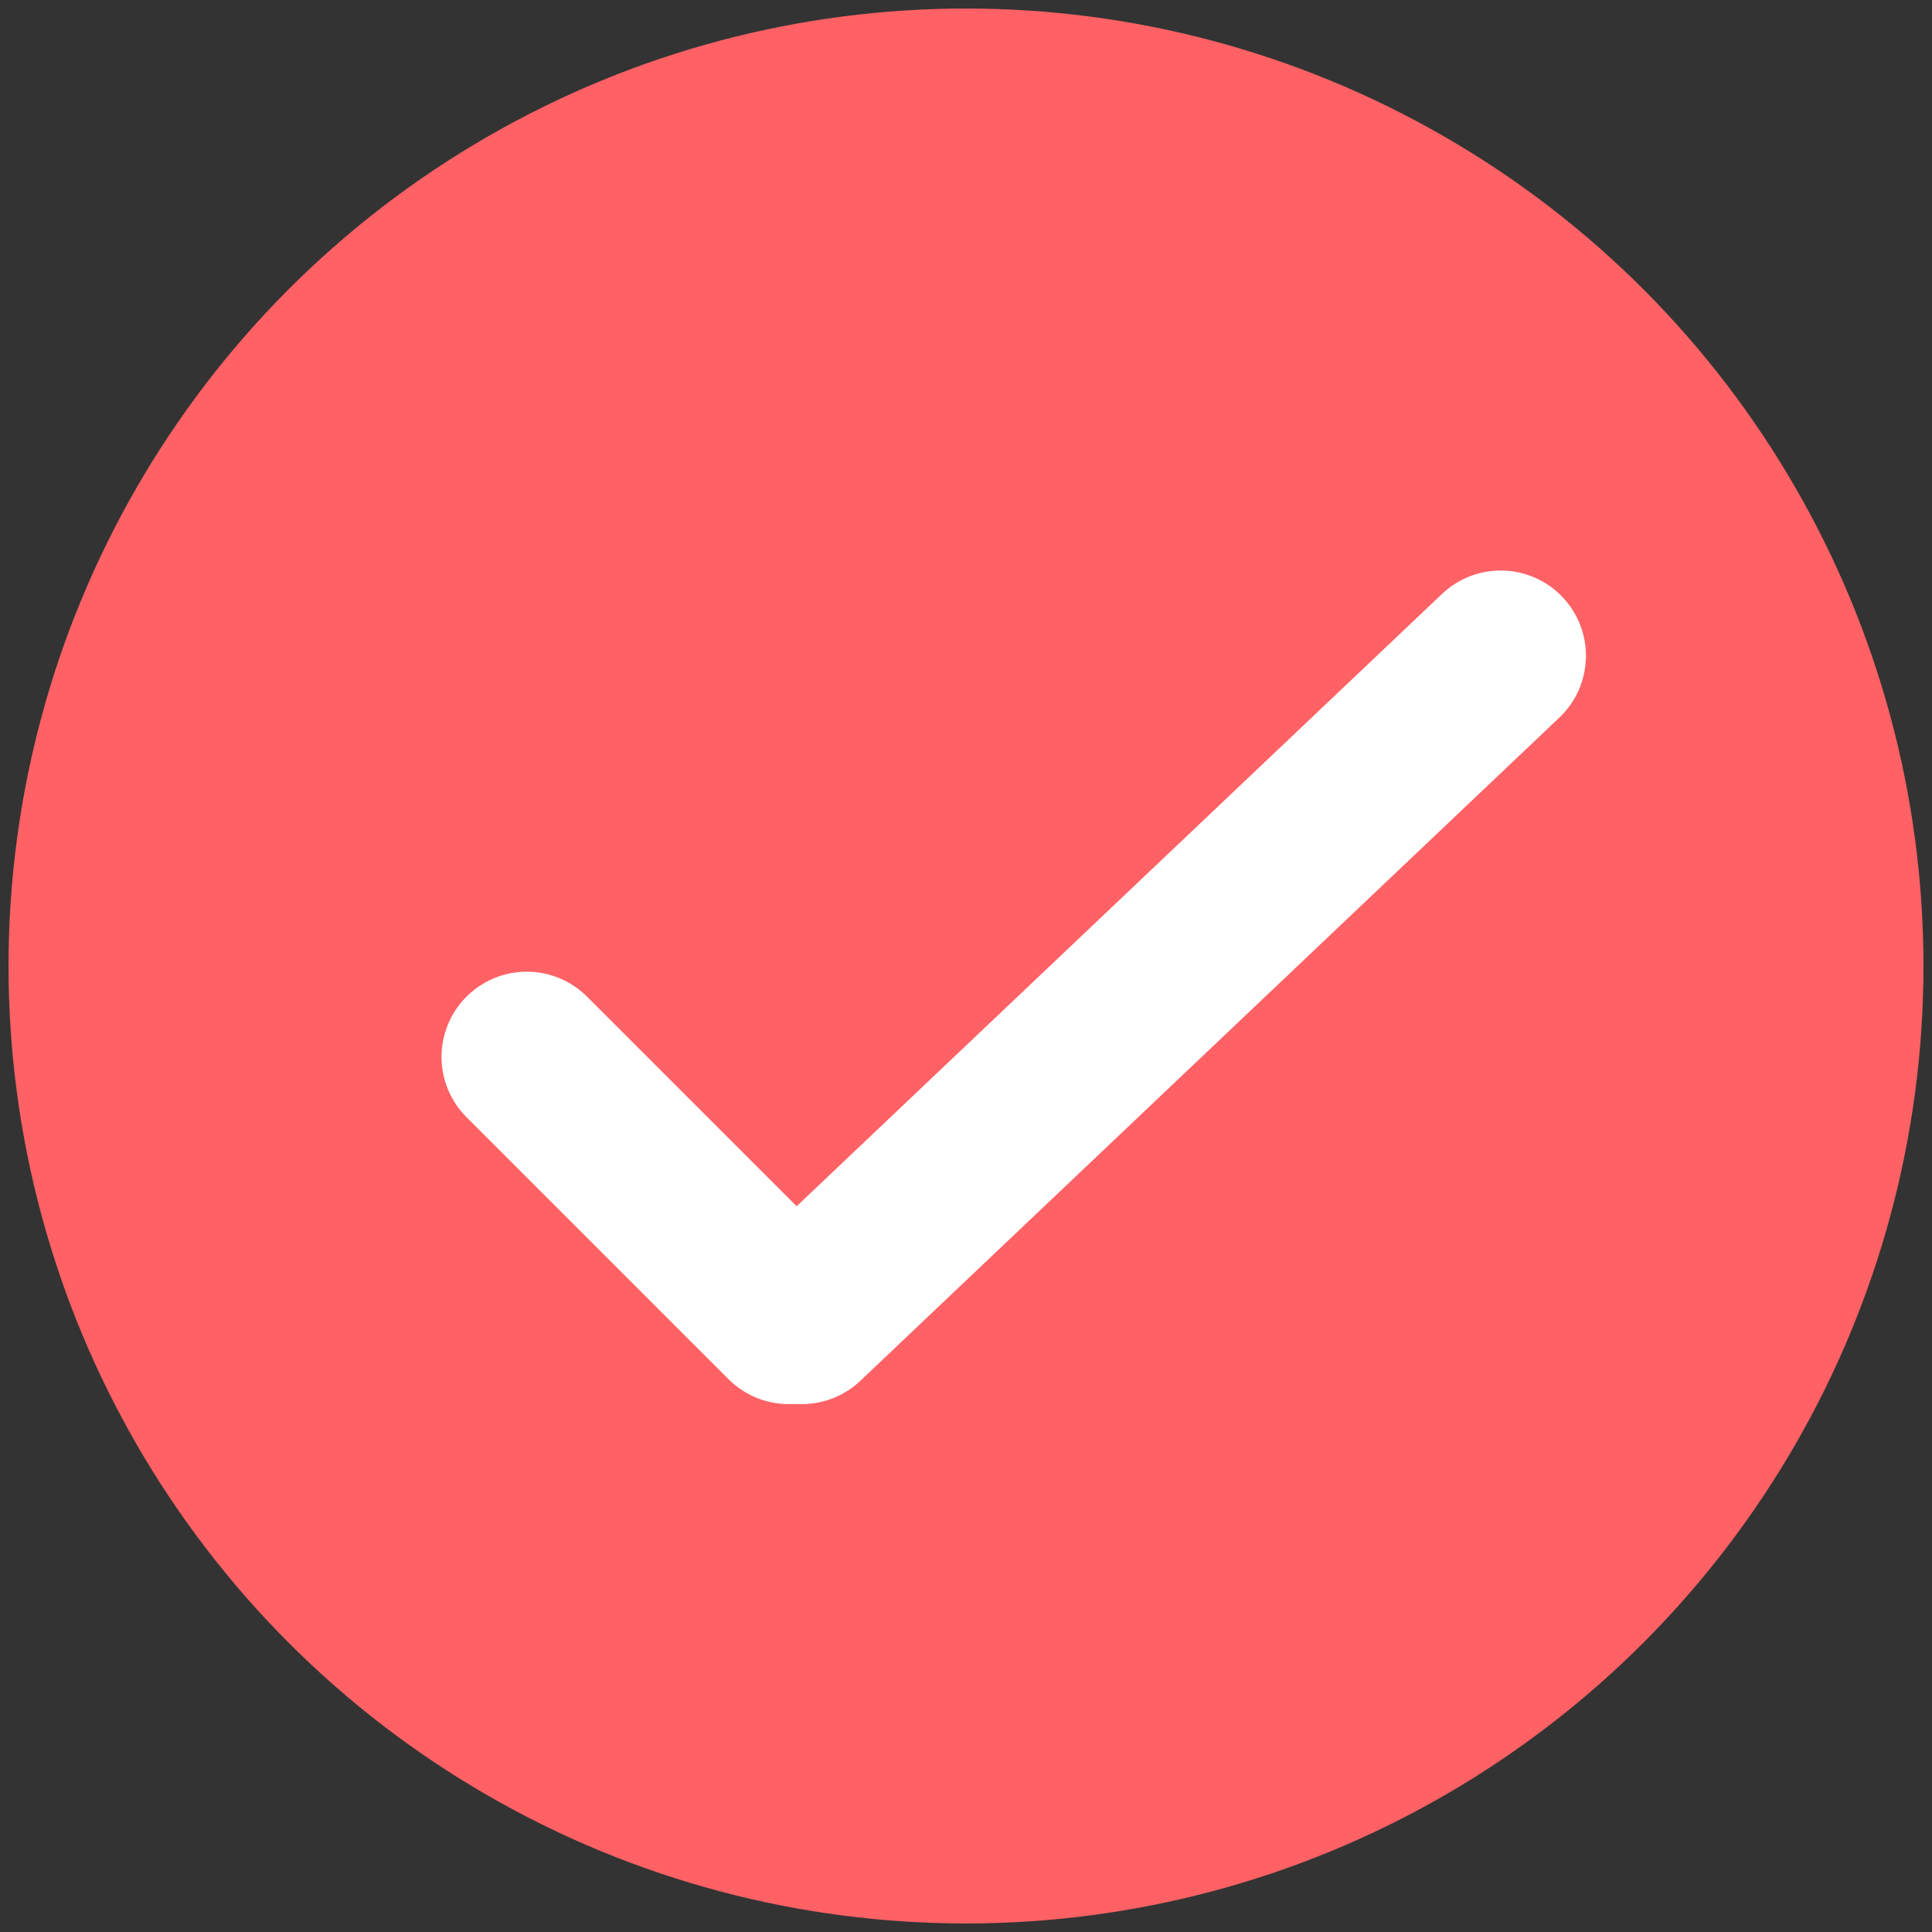
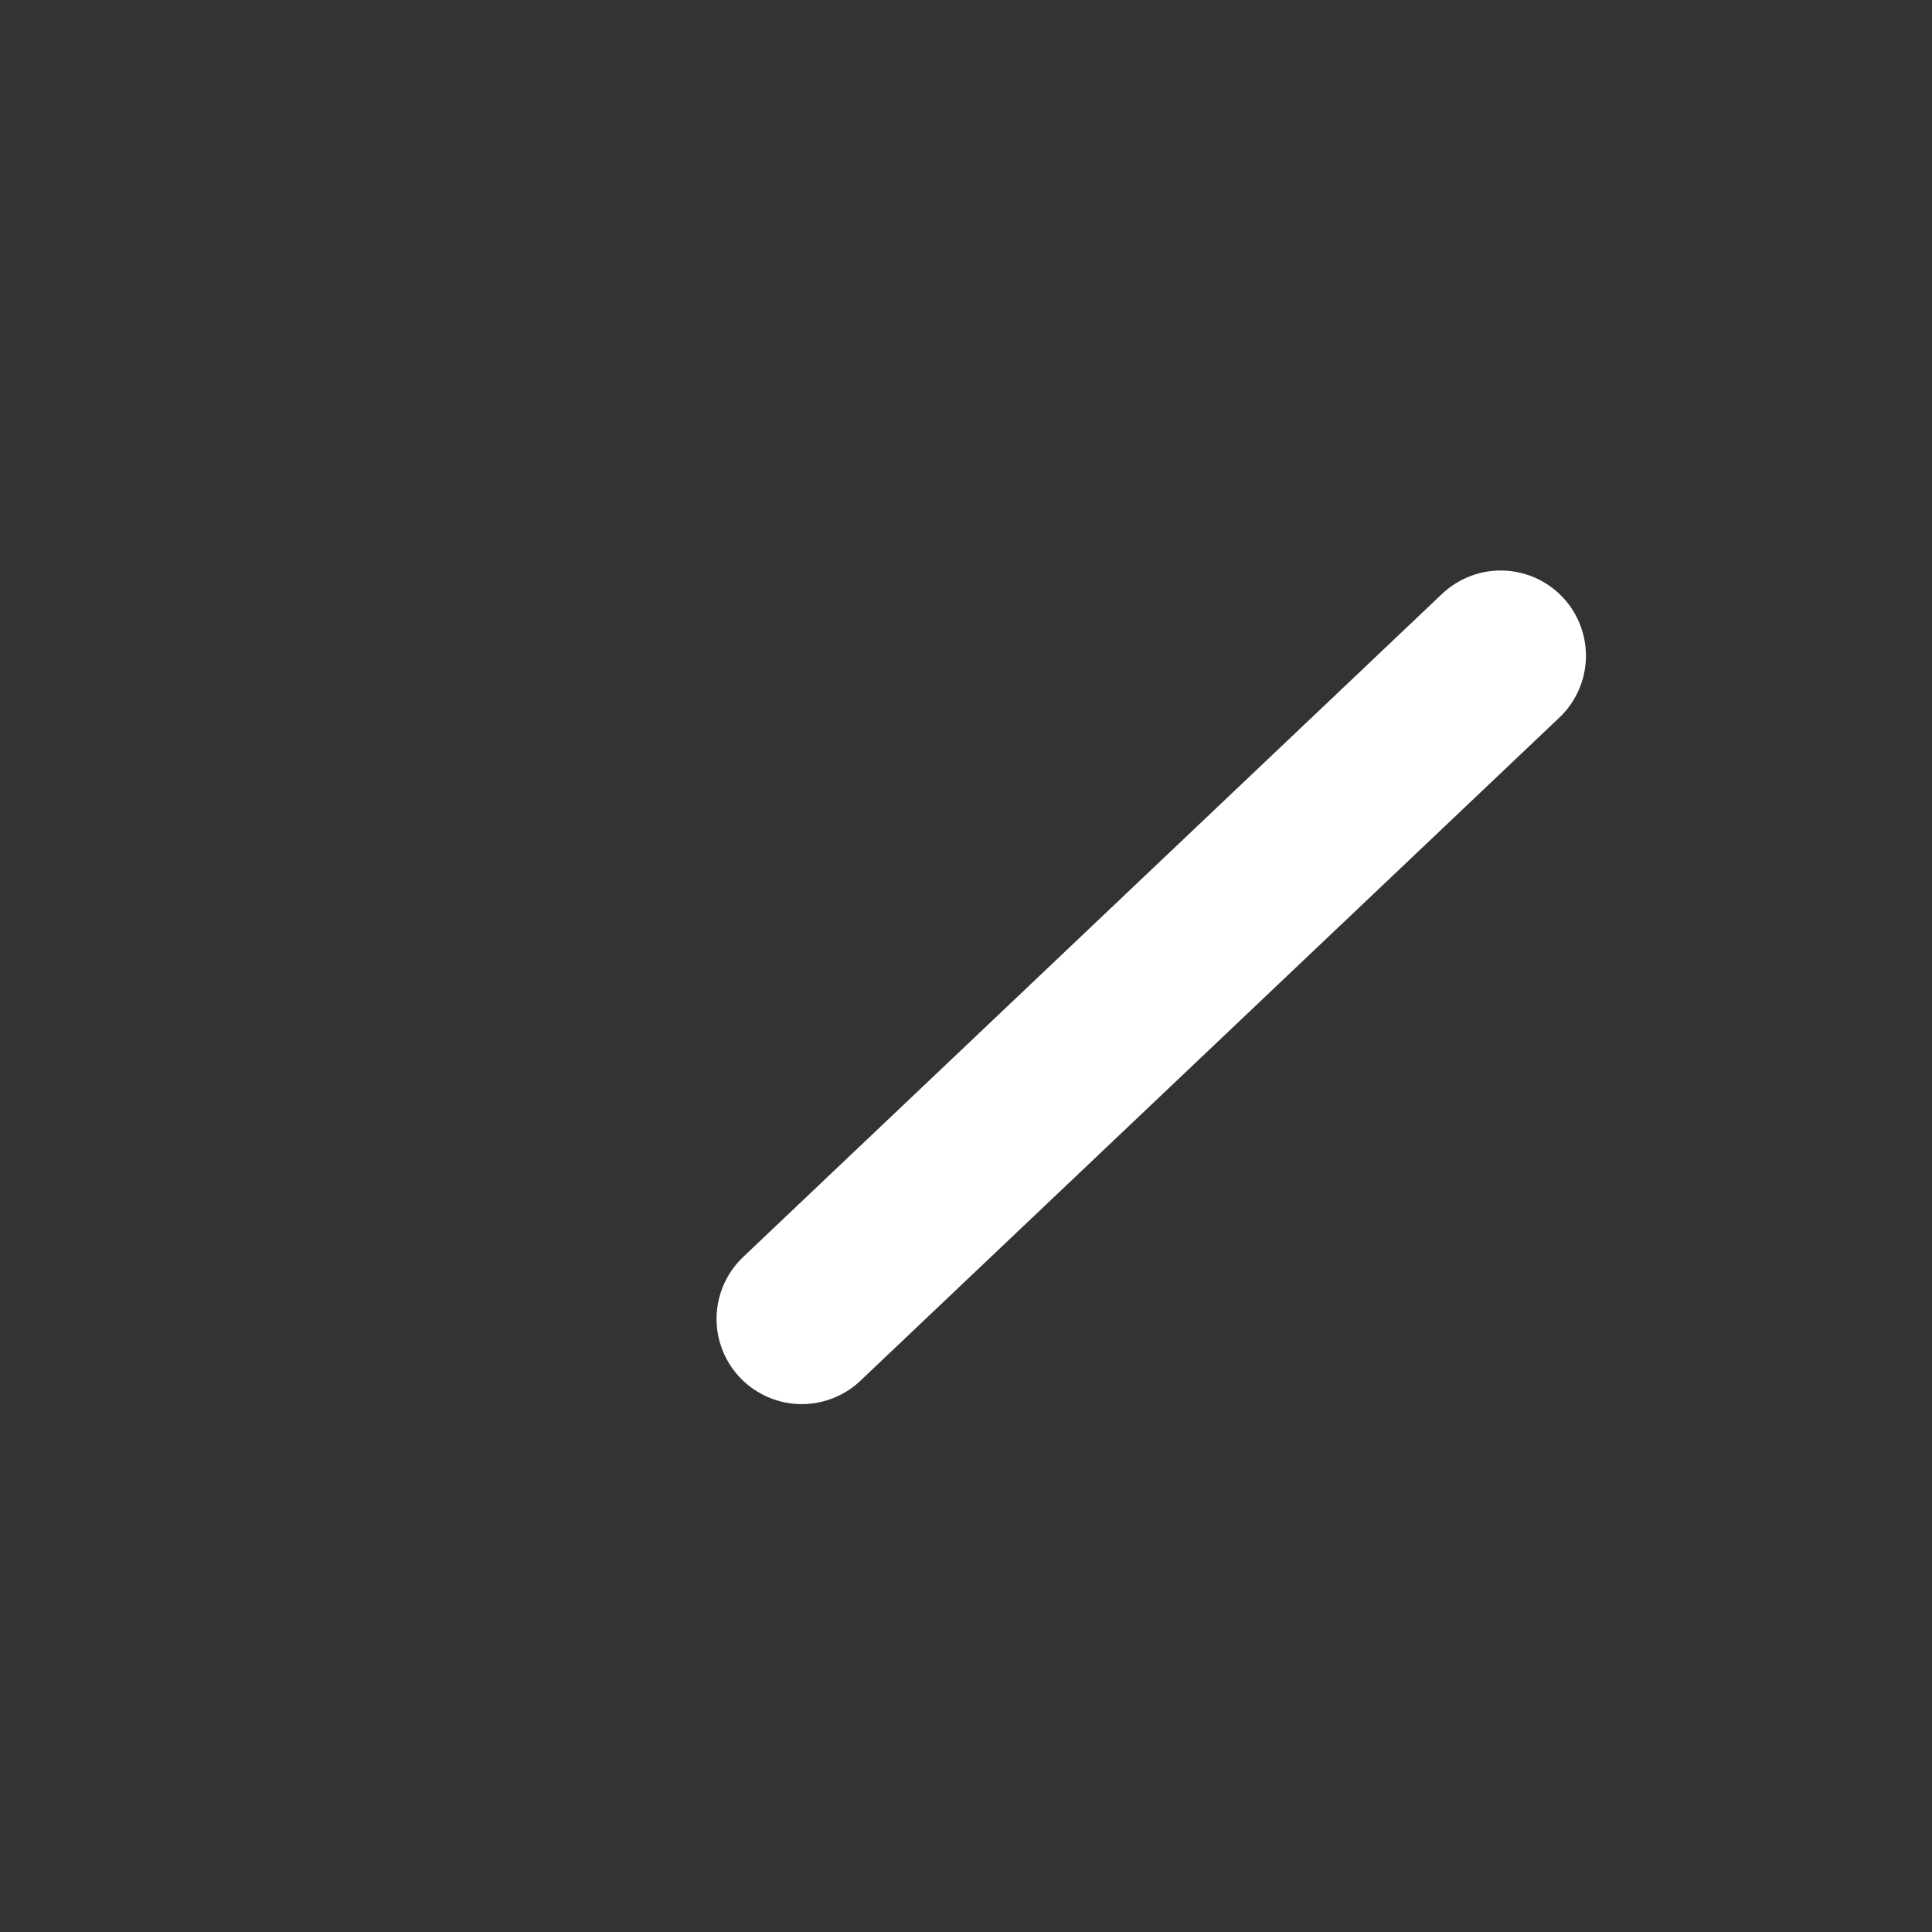
<svg xmlns="http://www.w3.org/2000/svg" id="Слой_1" data-name="Слой 1" viewBox="0 0 34 34">
  <rect x="0" y="0" width="34" height="34" fill="#333333" stroke="none" />
  <defs>
    <style>.cls-1,.cls-3{fill:#a36c70;stroke:#fff;stroke-linecap:round;stroke-miterlimit:10;}.cls-1{stroke-width:13.81px;}.cls-2{fill:#ff6165;}.cls-3{stroke-width:3px;}</style>
  </defs>
-   <path class="cls-1" d="M12.71,18l2.52,2.52" />
-   <circle class="cls-2" cx="17" cy="17" r="16.85" />
-   <path class="cls-3" d="M9.27,18.6l4.61,4.61" />
  <path class="cls-3" d="M26.41,11.54,14.11,23.21" />
</svg>